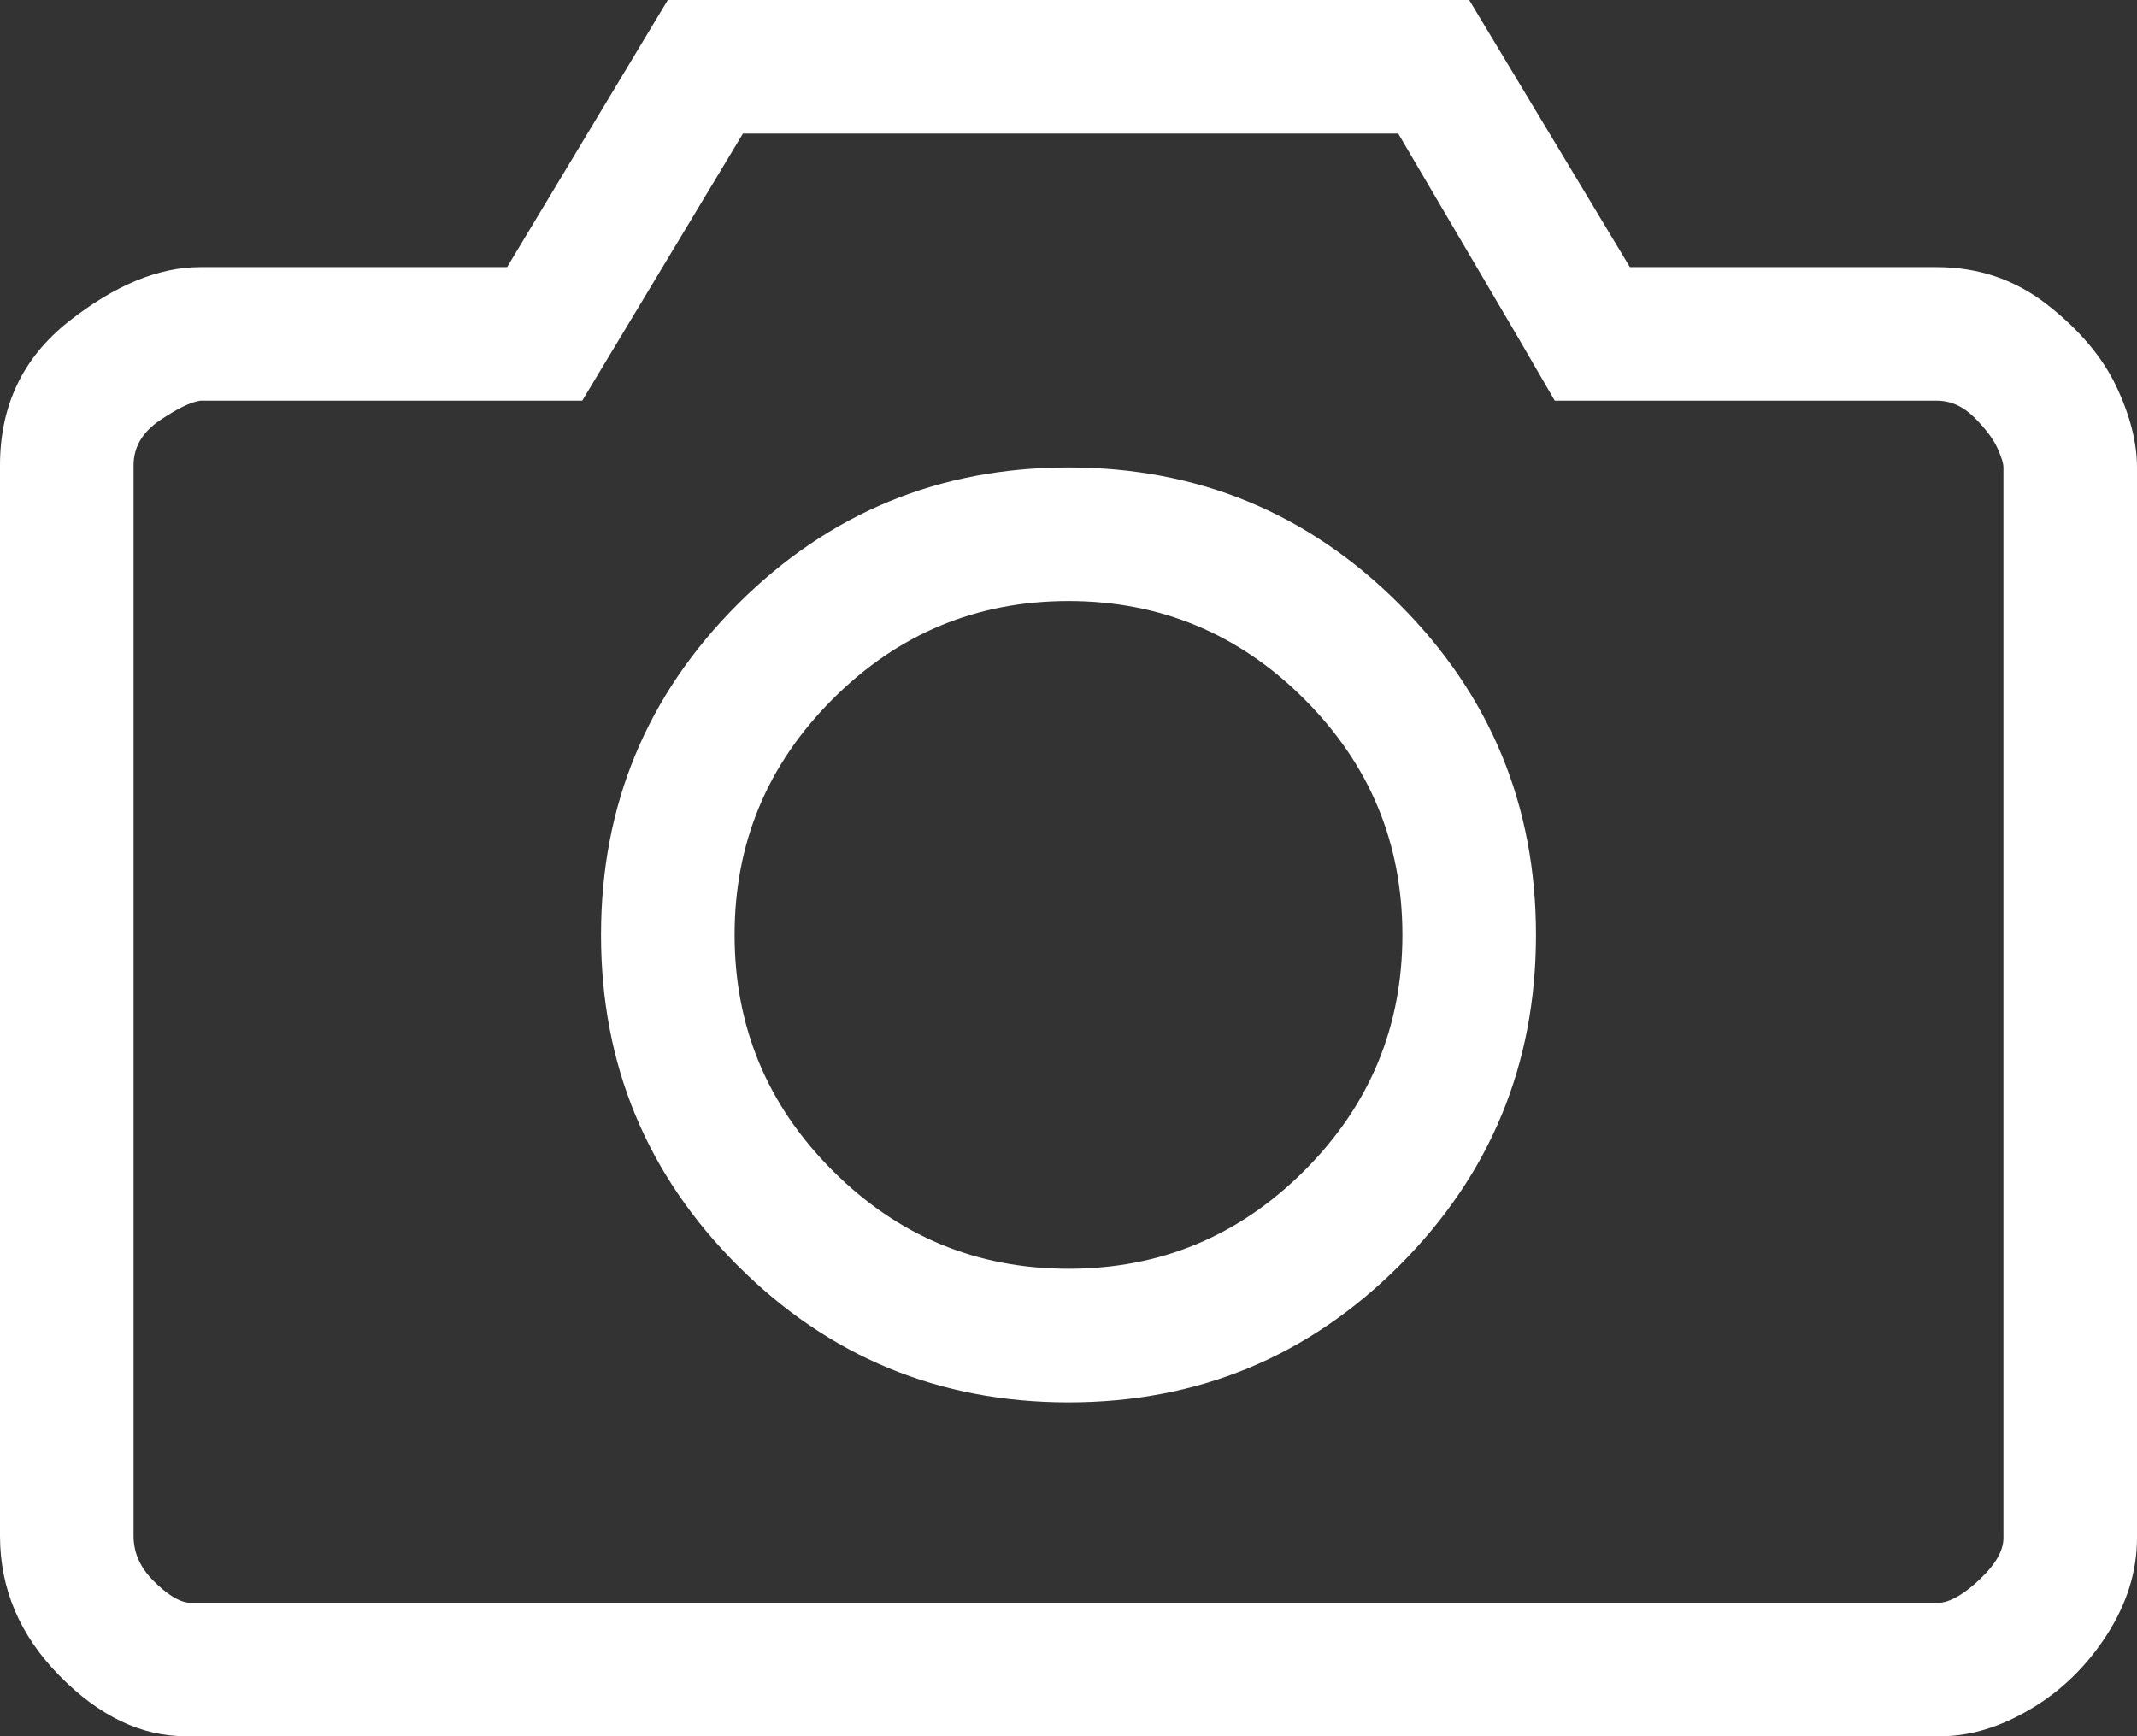
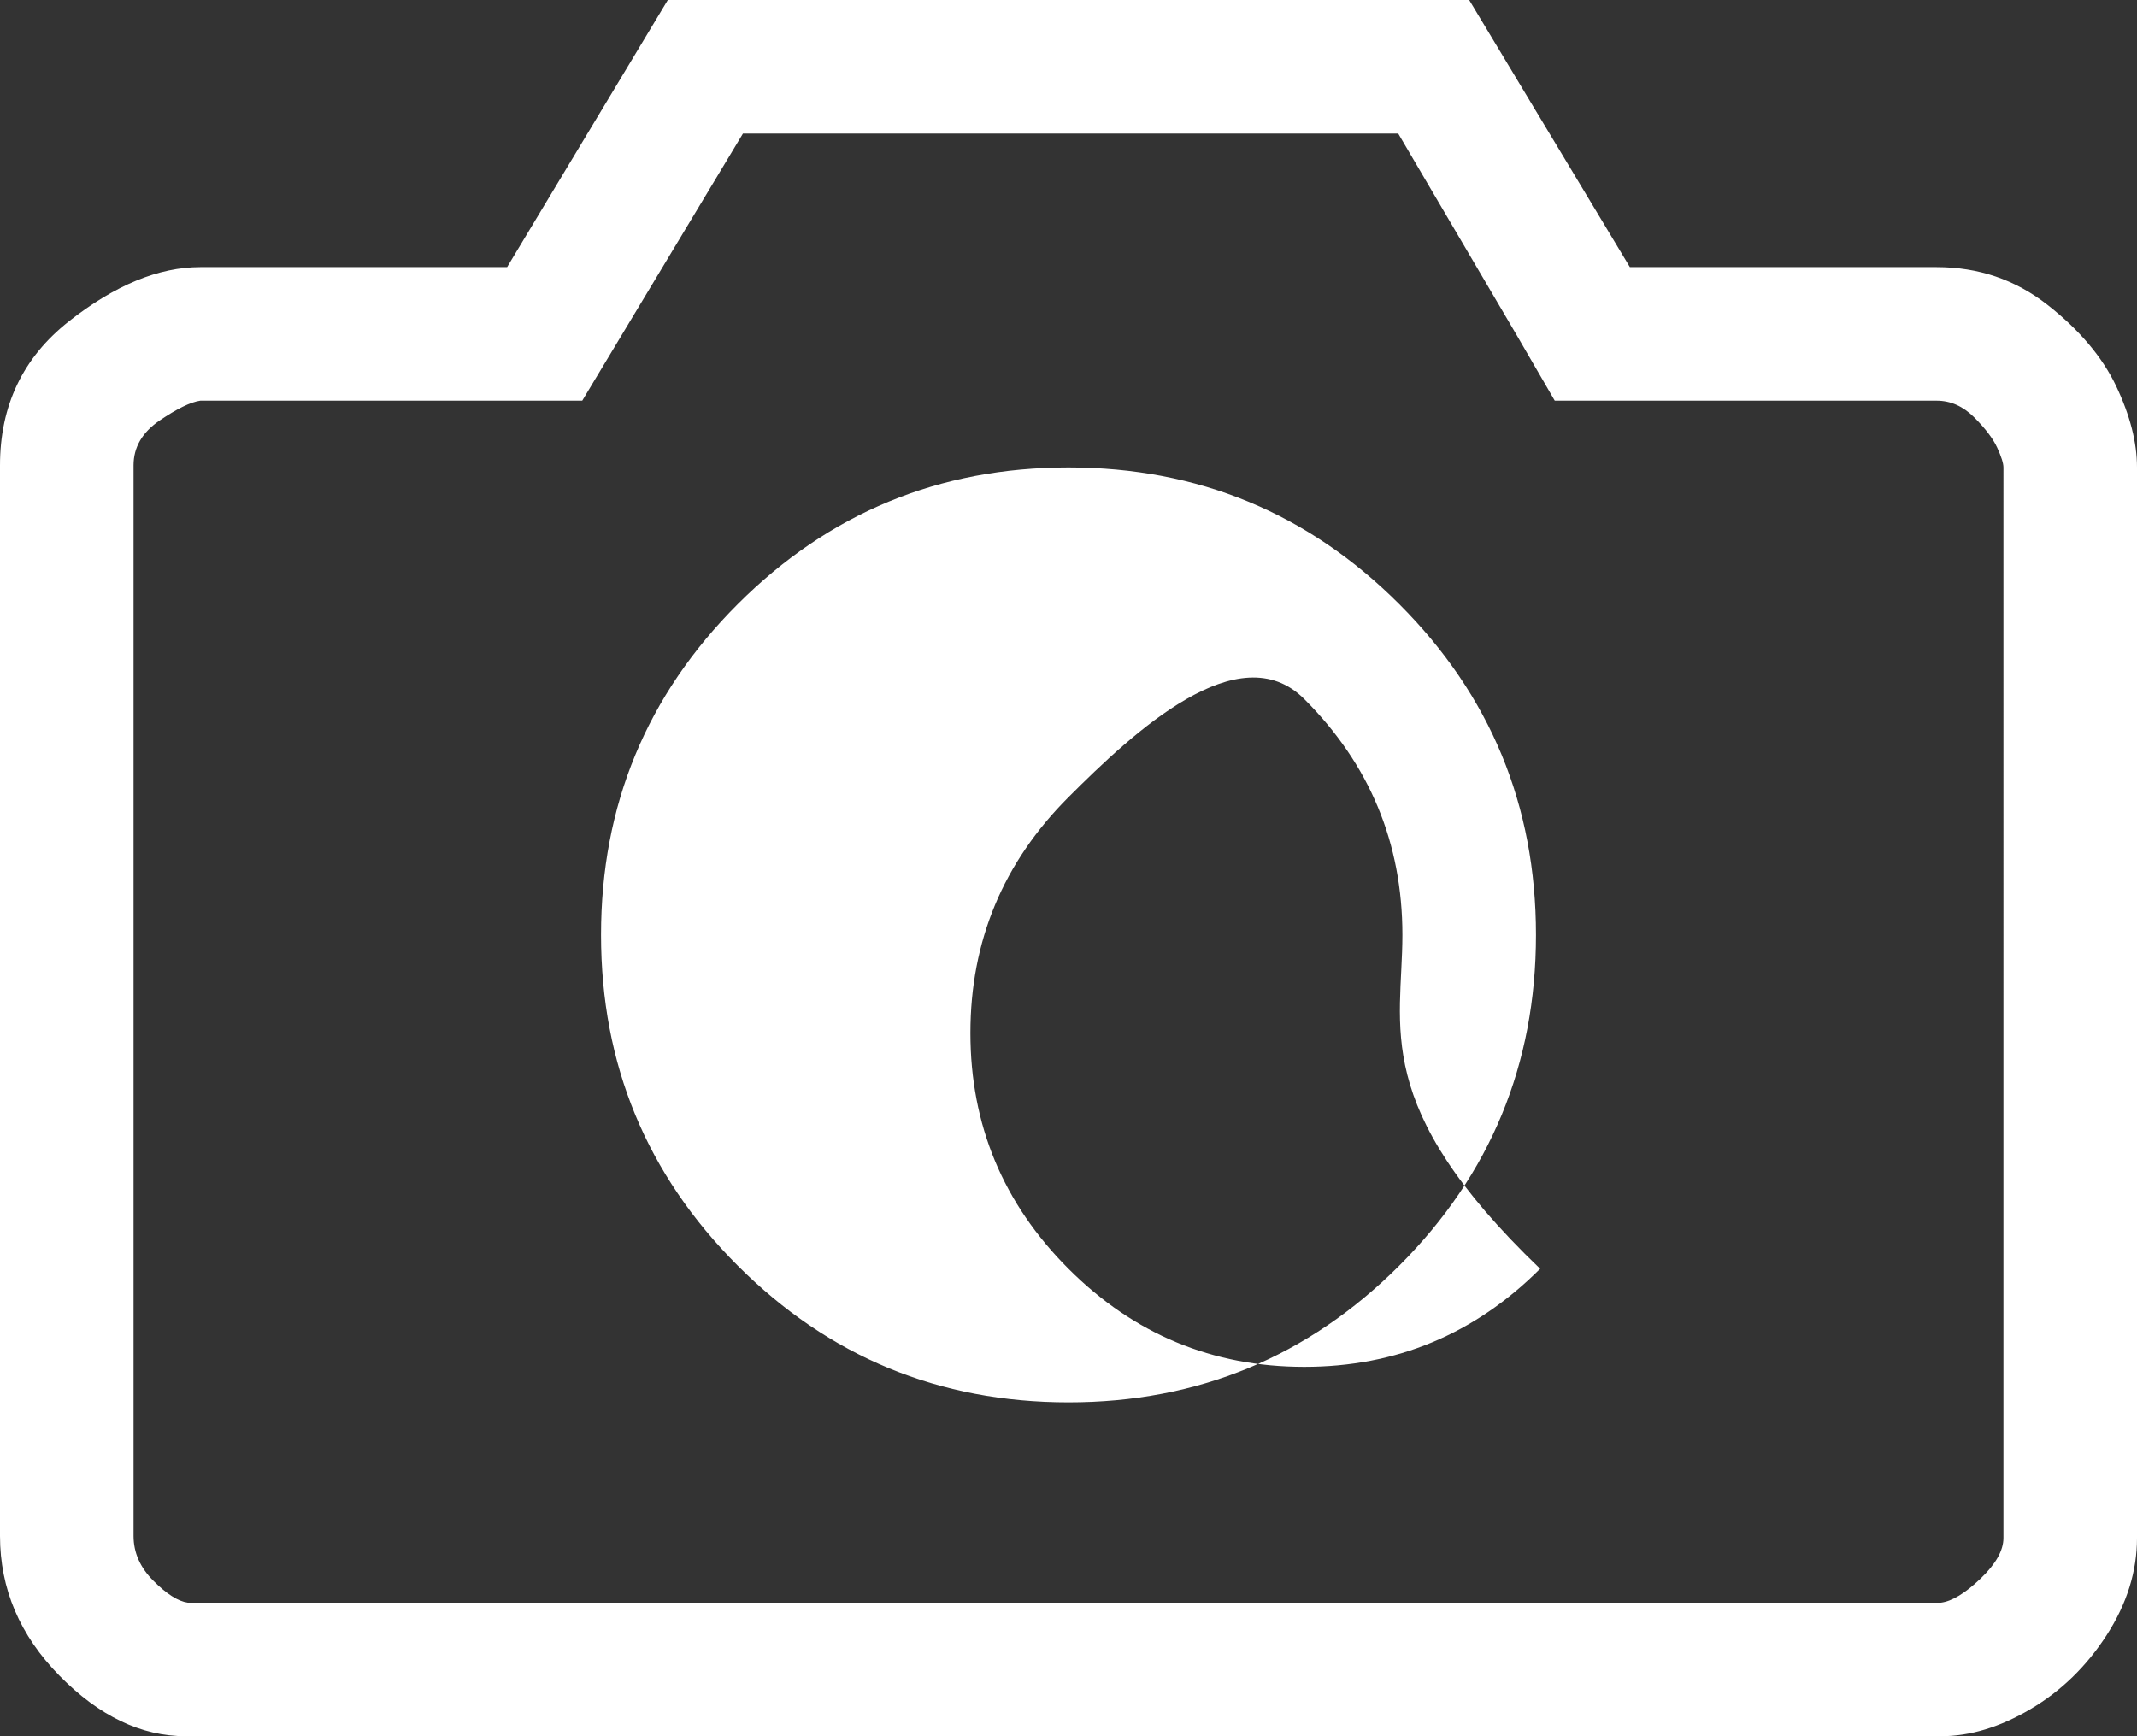
<svg xmlns="http://www.w3.org/2000/svg" version="1.1" id="Layer_1" x="0px" y="0px" width="595.28px" height="483.665px" viewBox="0.573 159.752 595.28 483.665" enable-background="new 0.573 159.752 595.28 483.665" xml:space="preserve">
  <rect x="0.573" y="159.752" width="595.28" height="483.665" fill="#333333" stroke="none" />
  <title>camera - simple-line-icons</title>
  <desc>Created with Sketch.</desc>
  <g id="Premiant.cz-III">
    <g id="Grand-City-Tour-_x2B_-Prague-Castle-_x2B_-Charles-Bridge_x5F_03" transform="translate(-1150, -526)">
      <g id="basic-button" transform="translate(1135, 510)">
        <g enable-background="new    ">
-           <path fill="#FFFFFF" d="M585.855,260.626c8.912,6.976,15.307,14.533,19.186,22.671c3.869,8.139,5.813,15.696,5.813,22.672      V604.19c0,9.302-2.816,18.313-8.43,27.032c-5.623,8.72-12.697,15.604-21.219,20.637c-8.529,5.042-16.857,7.558-24.996,7.558      H67.311c-12.408,0-24.125-5.613-35.17-16.858c-11.045-11.236-16.568-24.216-16.568-38.949V305.388      c0-16.659,6.395-30.029,19.184-40.112c12.789-10.073,24.997-15.115,36.624-15.115h85.456l44.762-74.41h223.23l44.762,74.41      h85.455C566.671,250.162,576.935,253.65,585.855,260.626z M573.648,305.969c0-1.163-0.582-2.998-1.744-5.522      c-1.162-2.516-3.297-5.323-6.395-8.429c-3.107-3.098-6.594-4.651-10.465-4.651H448.662l-10.463-18.021l-33.137-56.389H222.525      l-44.762,74.41H71.38c-2.716,0.391-6.494,2.235-11.336,5.523c-4.85,3.297-7.267,7.466-7.267,12.499v298.221      c0,4.65,1.835,8.82,5.523,12.499c3.679,3.688,6.876,5.722,9.592,6.104h488.316c3.098-0.382,6.775-2.616,11.045-6.686      c4.26-4.069,6.395-7.848,6.395-11.336V305.969z M443.431,436.187c0,36.042-12.699,66.762-38.078,92.14      c-25.387,25.388-56.098,38.077-92.141,38.077c-36.042,0-66.762-12.689-92.14-38.077c-25.388-25.378-38.077-56.098-38.077-92.14      s12.689-66.753,38.077-92.141c25.378-25.378,56.098-38.077,92.14-38.077c36.043,0,66.754,12.699,92.141,38.077      C430.732,369.434,443.431,400.145,443.431,436.187z M406.226,436.187c0-25.579-9.111-47.469-27.324-65.69      c-18.221-18.212-40.111-27.323-65.689-27.323s-47.478,9.11-65.69,27.323c-18.221,18.221-27.322,40.111-27.322,65.69      s9.102,47.478,27.322,65.69c18.212,18.221,40.112,27.322,65.69,27.322s47.469-9.102,65.689-27.322      C397.115,483.665,406.226,461.766,406.226,436.187z" />
+           <path fill="#FFFFFF" d="M585.855,260.626c8.912,6.976,15.307,14.533,19.186,22.671c3.869,8.139,5.813,15.696,5.813,22.672      V604.19c0,9.302-2.816,18.313-8.43,27.032c-5.623,8.72-12.697,15.604-21.219,20.637c-8.529,5.042-16.857,7.558-24.996,7.558      H67.311c-12.408,0-24.125-5.613-35.17-16.858c-11.045-11.236-16.568-24.216-16.568-38.949V305.388      c0-16.659,6.395-30.029,19.184-40.112c12.789-10.073,24.997-15.115,36.624-15.115h85.456l44.762-74.41h223.23l44.762,74.41      h85.455C566.671,250.162,576.935,253.65,585.855,260.626z M573.648,305.969c0-1.163-0.582-2.998-1.744-5.522      c-1.162-2.516-3.297-5.323-6.395-8.429c-3.107-3.098-6.594-4.651-10.465-4.651H448.662l-10.463-18.021l-33.137-56.389H222.525      l-44.762,74.41H71.38c-2.716,0.391-6.494,2.235-11.336,5.523c-4.85,3.297-7.267,7.466-7.267,12.499v298.221      c0,4.65,1.835,8.82,5.523,12.499c3.679,3.688,6.876,5.722,9.592,6.104h488.316c3.098-0.382,6.775-2.616,11.045-6.686      c4.26-4.069,6.395-7.848,6.395-11.336V305.969z M443.431,436.187c0,36.042-12.699,66.762-38.078,92.14      c-25.387,25.388-56.098,38.077-92.141,38.077c-36.042,0-66.762-12.689-92.14-38.077c-25.388-25.378-38.077-56.098-38.077-92.14      s12.689-66.753,38.077-92.141c25.378-25.378,56.098-38.077,92.14-38.077c36.043,0,66.754,12.699,92.141,38.077      C430.732,369.434,443.431,400.145,443.431,436.187z M406.226,436.187c0-25.579-9.111-47.469-27.324-65.69      s-47.478,9.11-65.69,27.323c-18.221,18.221-27.322,40.111-27.322,65.69      s9.102,47.478,27.322,65.69c18.212,18.221,40.112,27.322,65.69,27.322s47.469-9.102,65.689-27.322      C397.115,483.665,406.226,461.766,406.226,436.187z" />
        </g>
      </g>
    </g>
  </g>
</svg>